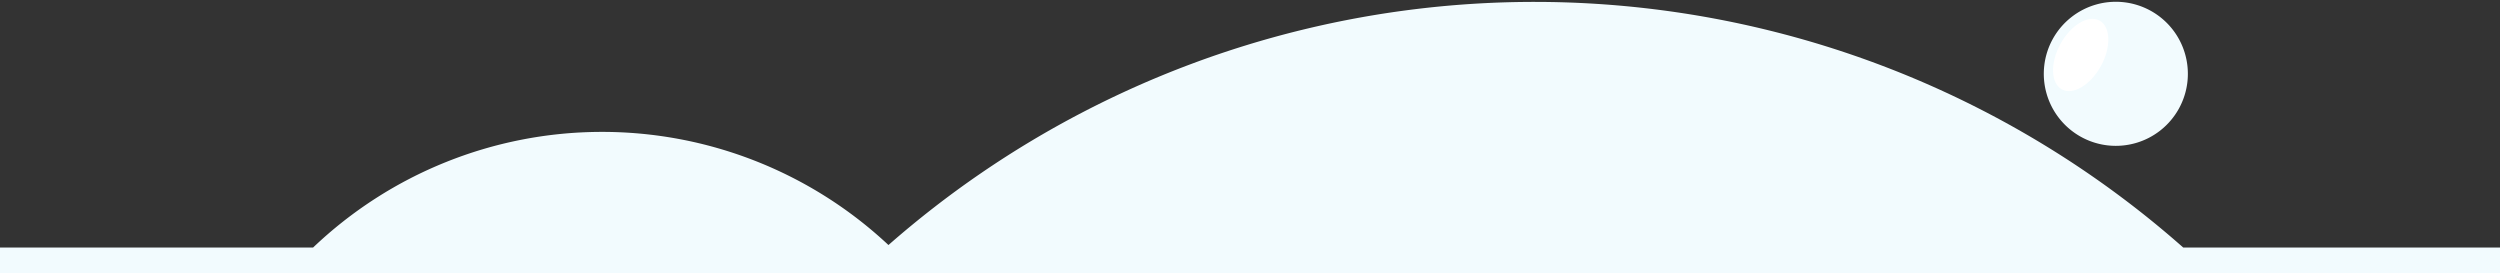
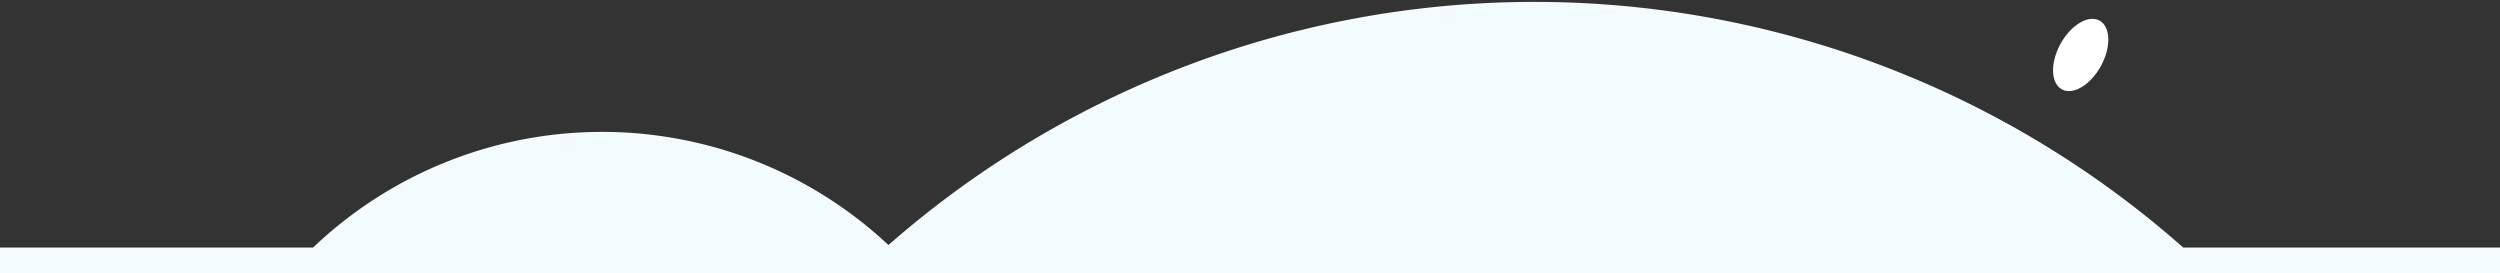
<svg xmlns="http://www.w3.org/2000/svg" id="Laag_1" data-name="Laag 1" viewBox="0 0 1600 175">
  <rect x="0" y="0" width="1600" height="175" fill="#333333" stroke="none" />
  <defs>
    <style>.cls-1{fill:#f2fbfe;}.cls-2{fill:#fff;}</style>
  </defs>
-   <path class="cls-1" d="M1359.37,1.44a46.1,46.1,0,1,0,40.57,51,46.1,46.1,0,0,0-40.57-51" />
  <path class="cls-1" d="M1397.26,158.42a627,627,0,0,0-828.65-1.6,268.13,268.13,0,0,0-368.23,1.6H0V175H1600V158.42Z" />
  <path class="cls-2" d="M1344.57,42.28c-6.67,12.15-17.87,18.83-25,14.9s-7.53-17-.86-29.1,17.87-18.83,25-14.91,7.53,17,.86,29.11" />
</svg>